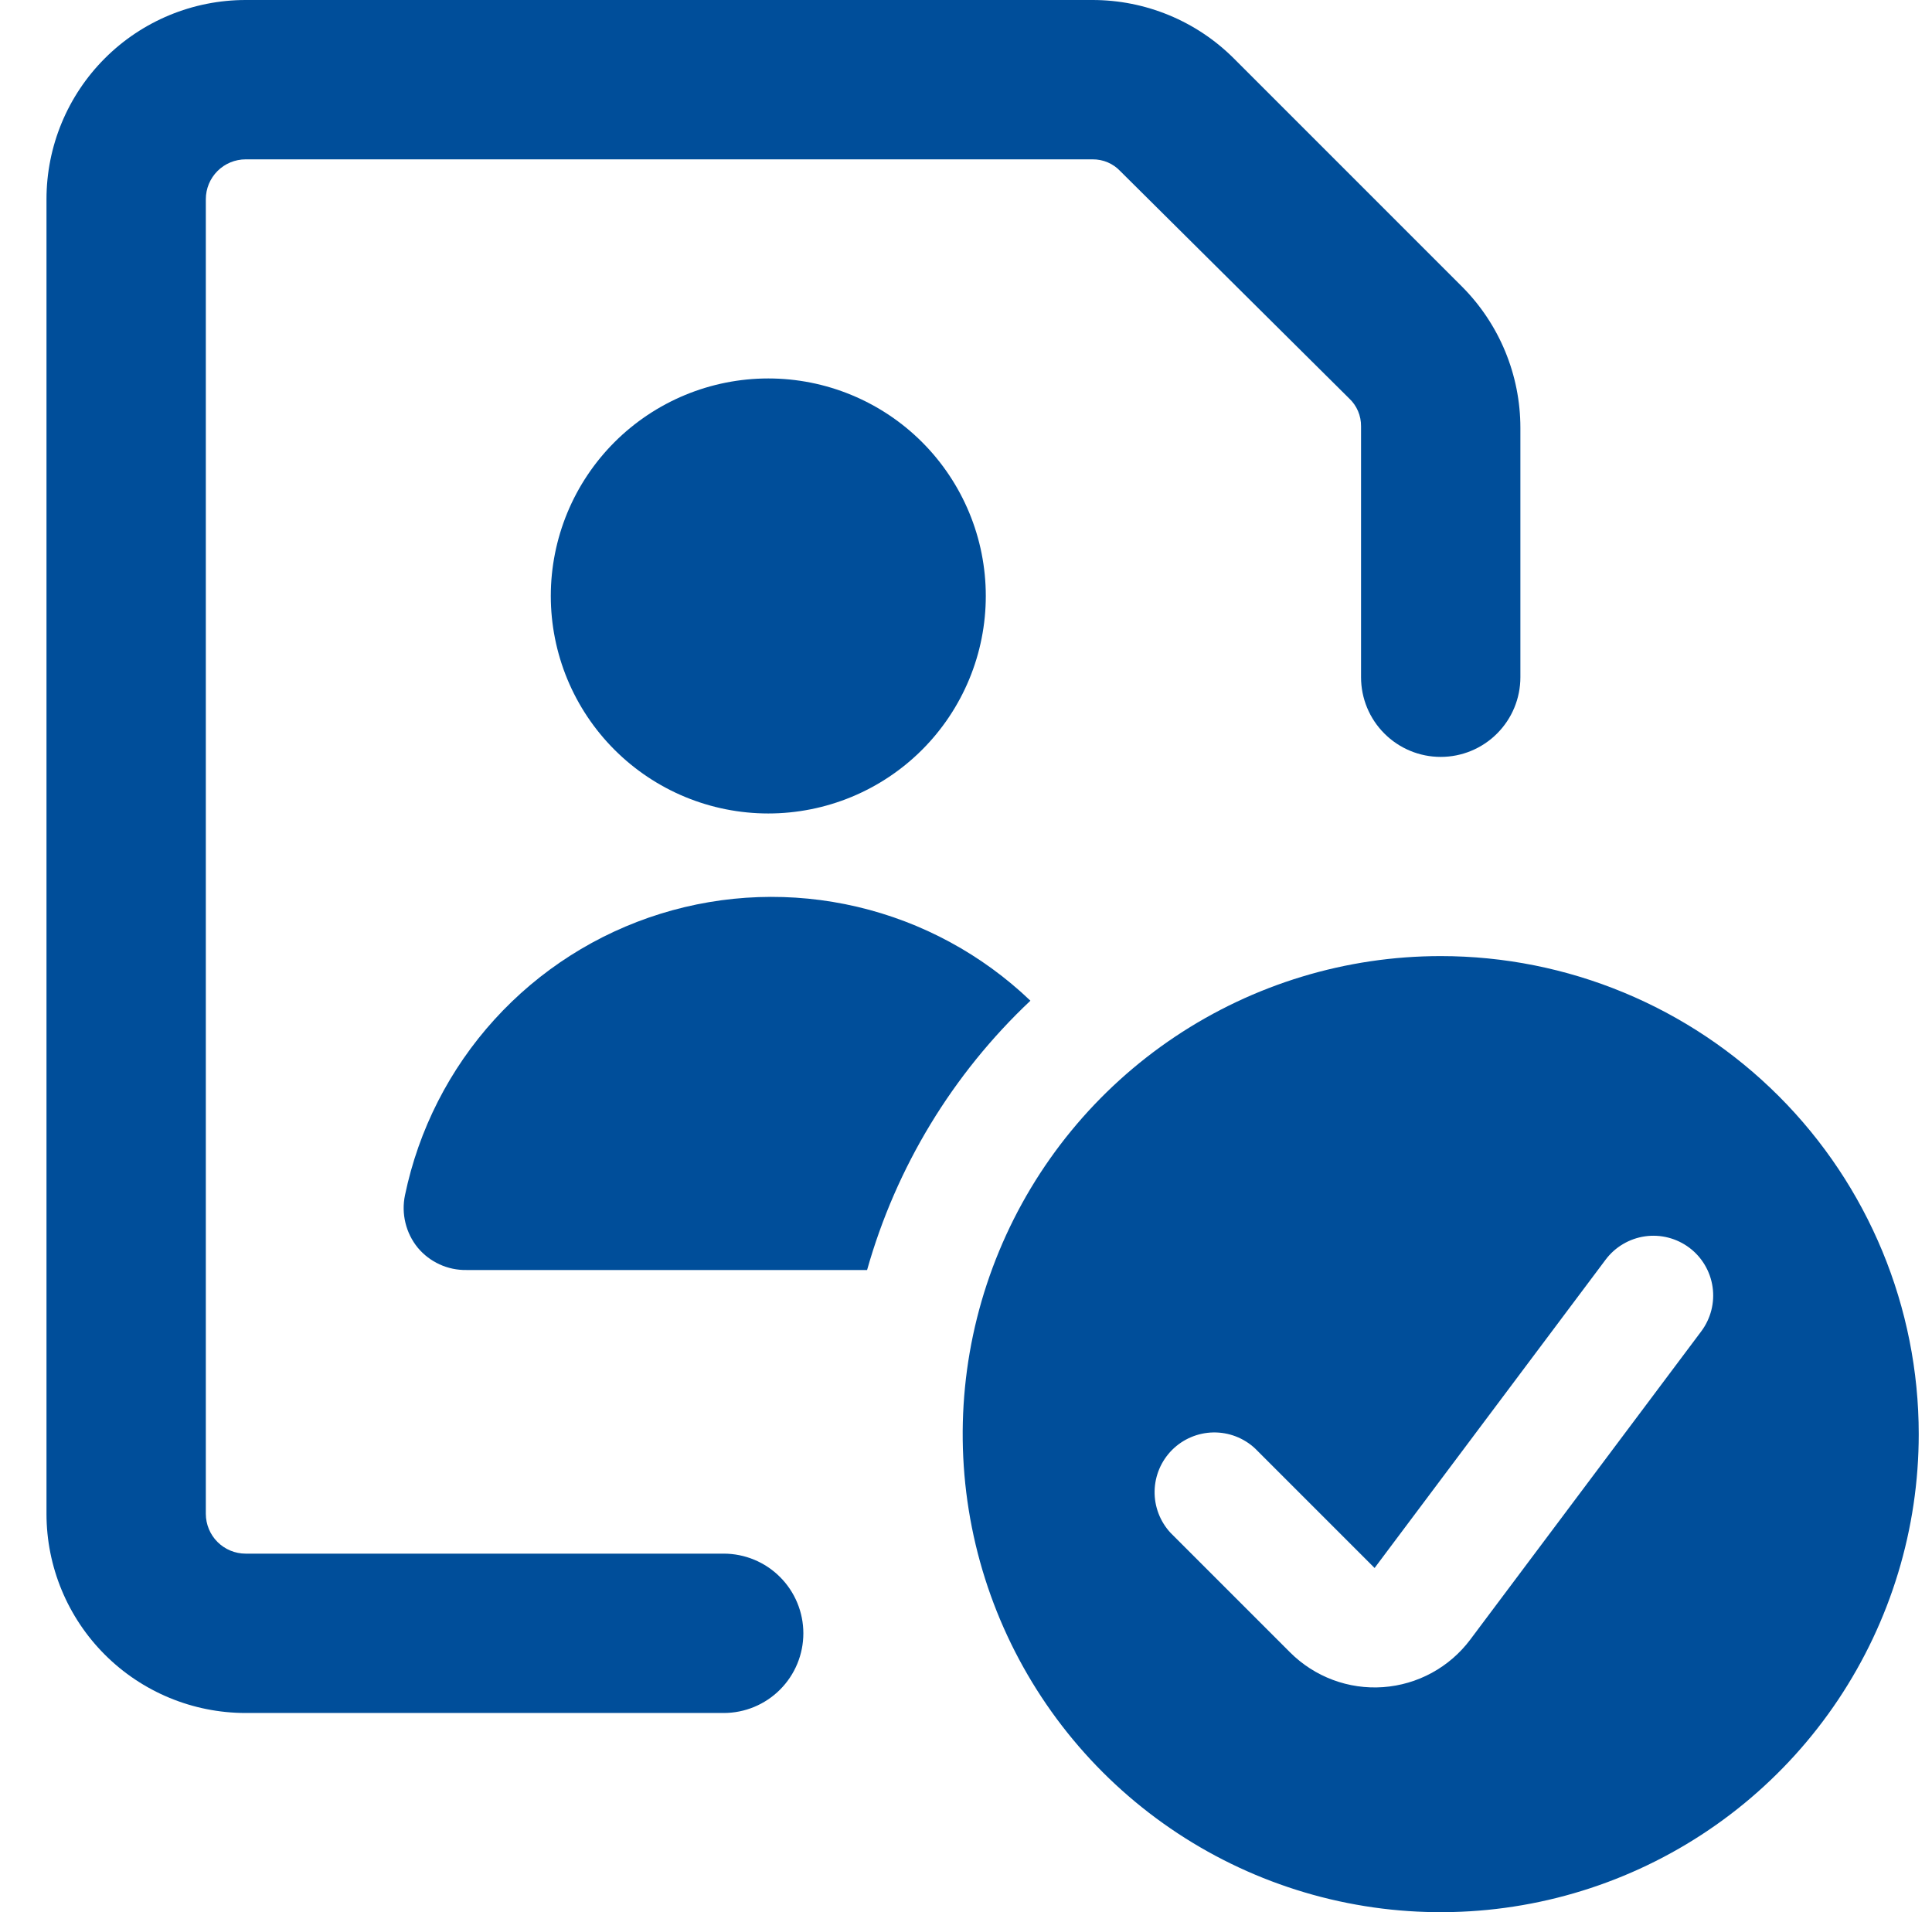
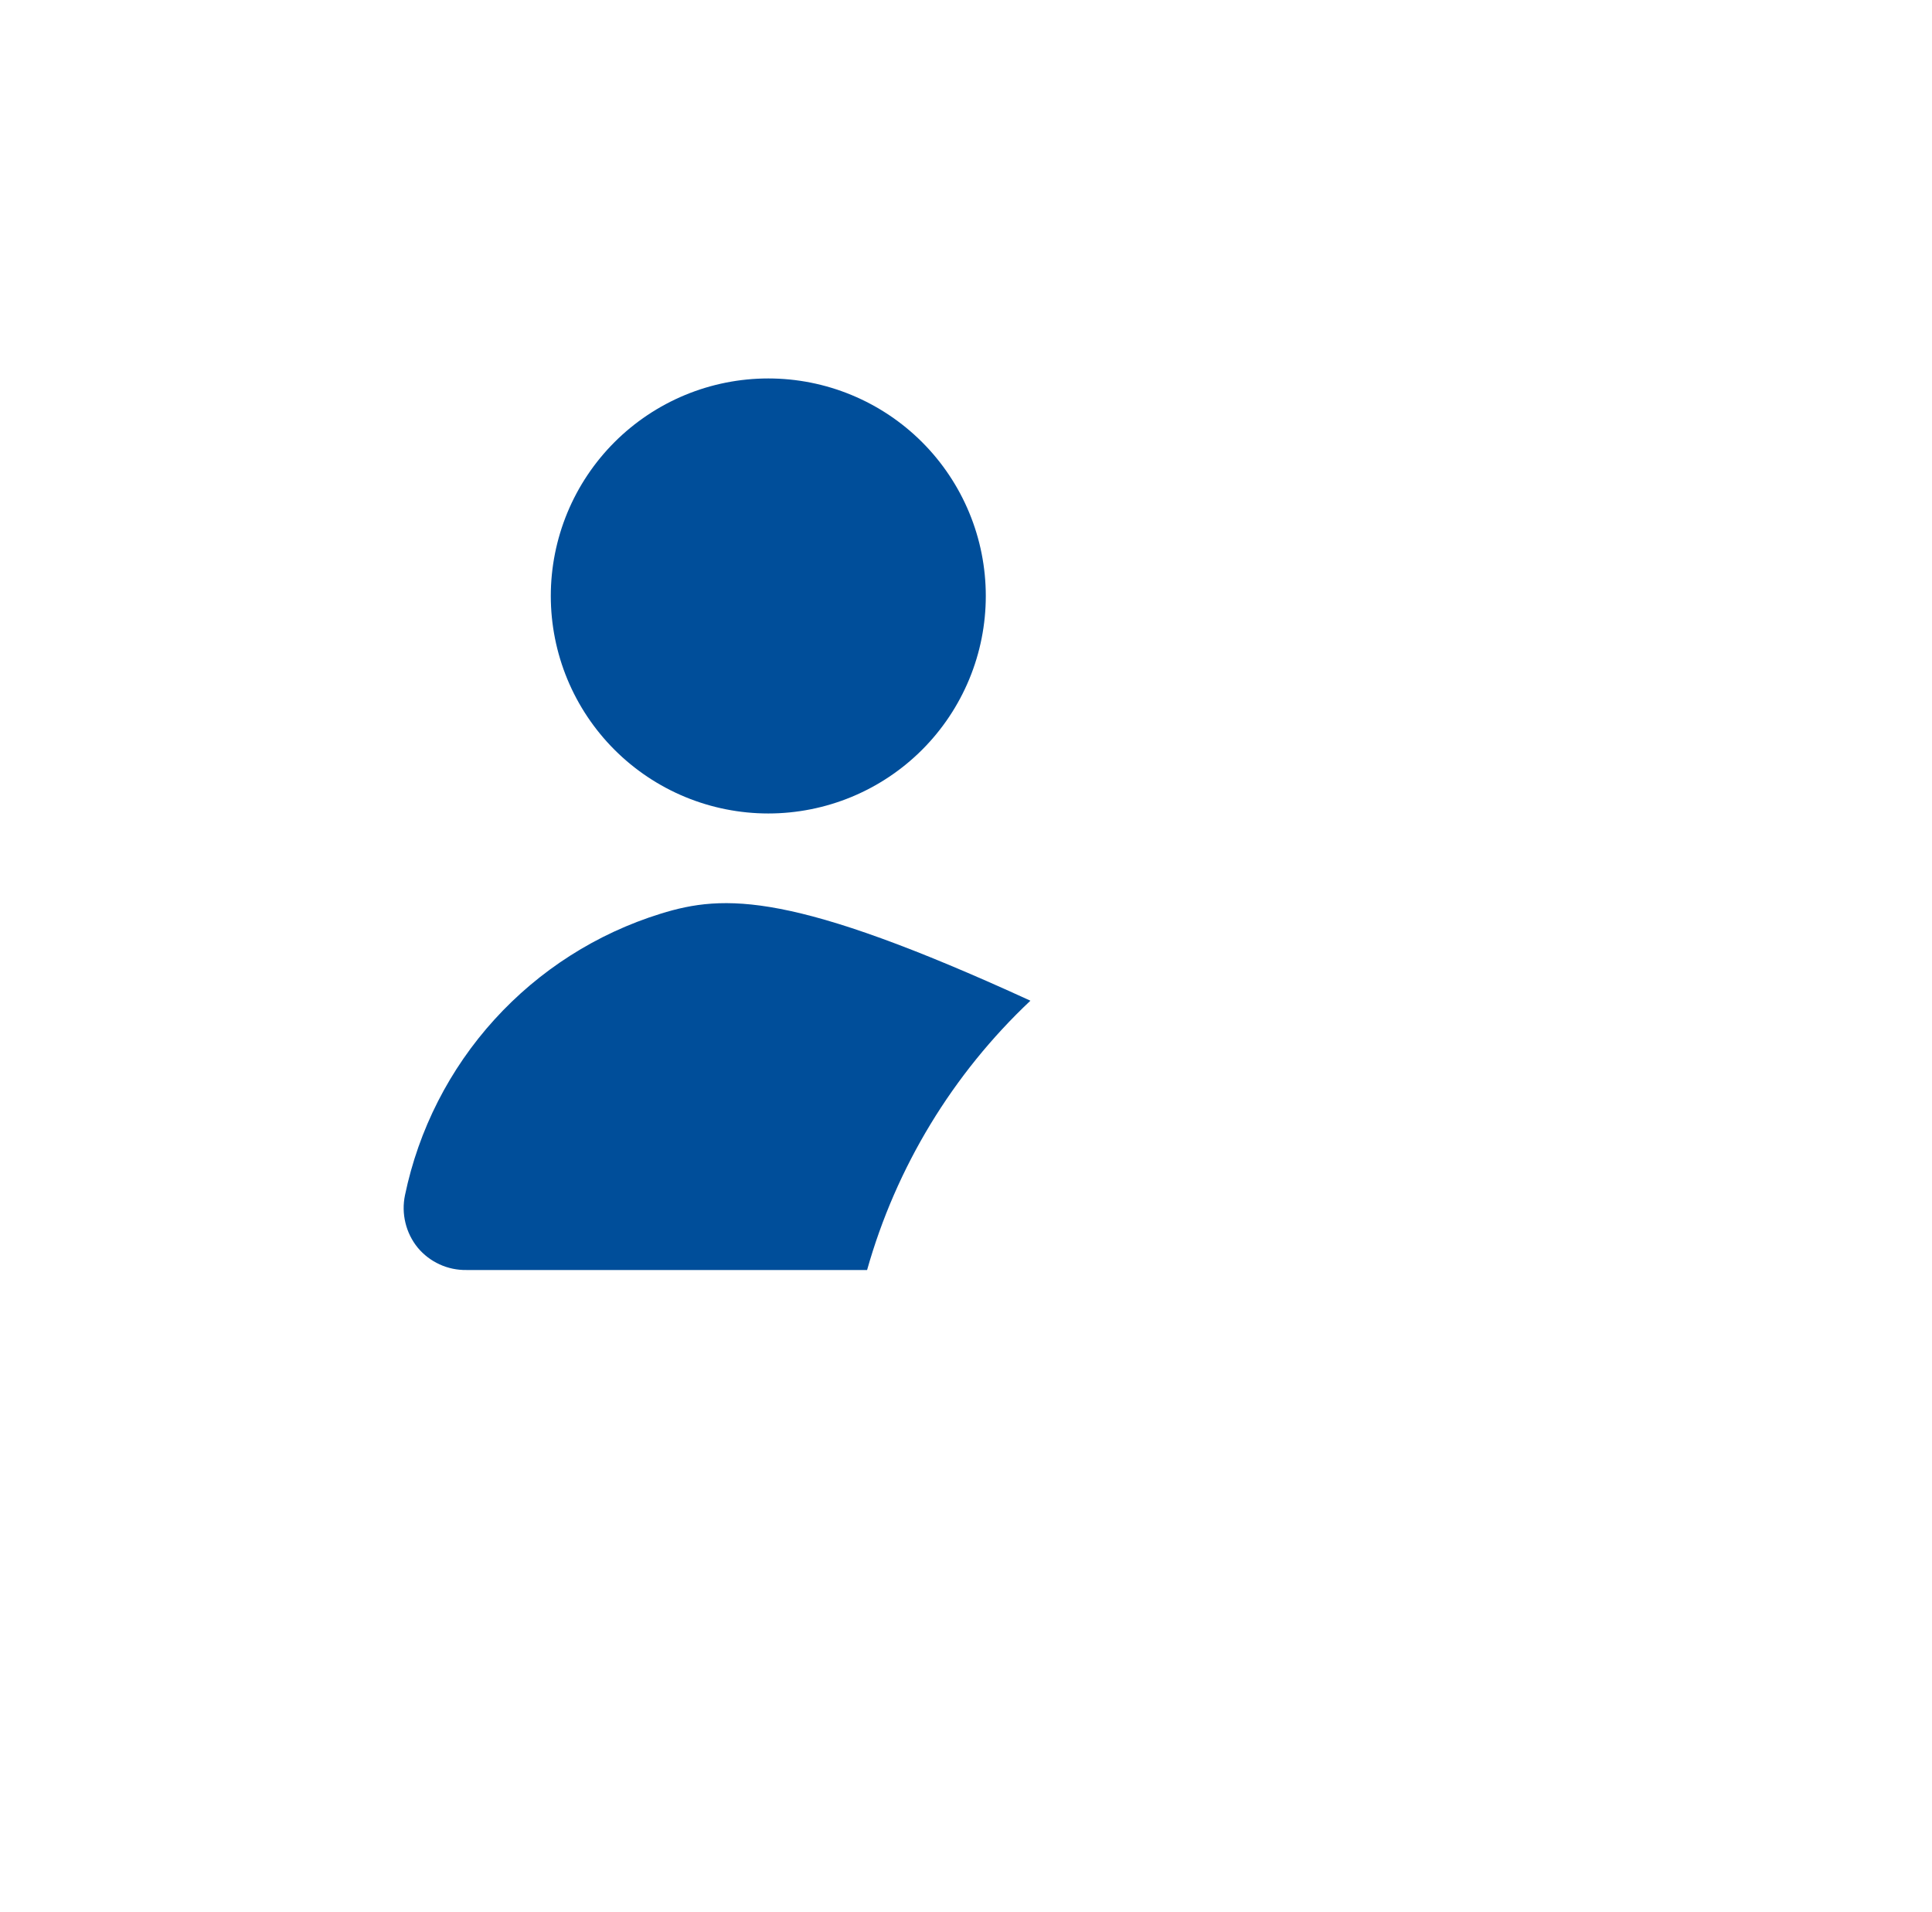
<svg xmlns="http://www.w3.org/2000/svg" width="97" height="96" viewBox="0 0 97 96" fill="none">
-   <path d="M73.414 14.4L61.934 2.92C60.053 1.049 57.507 -0 54.854 9.16973e-08H12.334C11.021 9.16973e-08 9.72 0.259 8.507 0.761C7.294 1.264 6.191 2 5.263 2.929C3.388 4.804 2.334 7.348 2.334 10V76C2.334 78.652 3.388 81.196 5.263 83.071C7.138 84.946 9.682 86 12.334 86H36.334C37.395 86 38.412 85.579 39.162 84.828C39.913 84.078 40.334 83.061 40.334 82C40.334 80.939 39.913 79.922 39.162 79.172C38.412 78.421 37.395 78 36.334 78H12.334C11.804 78 11.295 77.789 10.92 77.414C10.545 77.039 10.334 76.53 10.334 76V10C10.334 9.47 10.545 8.961 10.92 8.586C11.295 8.211 11.804 8 12.334 8H54.854C55.116 7.997 55.376 8.049 55.617 8.152C55.859 8.255 56.075 8.408 56.254 8.6L67.734 20C67.926 20.179 68.079 20.395 68.182 20.637C68.285 20.878 68.337 21.138 68.334 21.4V34C68.334 35.061 68.755 36.078 69.506 36.828C70.256 37.579 71.273 38 72.334 38C73.395 38 74.412 37.579 75.162 36.828C75.913 36.078 76.334 35.061 76.334 34V21.48C76.334 18.827 75.284 16.282 73.414 14.4Z" fill="#004E9A" />
  <path d="M27.654 29.92C27.654 31.354 27.937 32.774 28.485 34.099C29.034 35.424 29.839 36.628 30.853 37.642C31.867 38.656 33.071 39.46 34.395 40.009C35.72 40.557 37.14 40.84 38.574 40.84C40.008 40.84 41.428 40.557 42.753 40.009C44.078 39.46 45.282 38.656 46.296 37.642C47.31 36.628 48.114 35.424 48.663 34.099C49.212 32.774 49.494 31.354 49.494 29.92C49.494 28.486 49.212 27.066 48.663 25.741C48.114 24.416 47.31 23.212 46.296 22.198C45.282 21.184 44.078 20.38 42.753 19.831C41.428 19.282 40.008 19 38.574 19C37.14 19 35.72 19.282 34.395 19.831C33.071 20.38 31.867 21.184 30.853 22.198C29.839 23.212 29.034 24.416 28.485 25.741C27.937 27.066 27.654 28.486 27.654 29.92Z" fill="#004E9A" />
-   <path d="M51.734 50.24C49.309 47.922 46.308 46.294 43.042 45.526C39.776 44.758 36.364 44.879 33.16 45.875C29.956 46.87 27.077 48.706 24.822 51.189C22.566 53.673 21.017 56.716 20.334 60C20.237 60.46 20.245 60.936 20.356 61.393C20.466 61.849 20.677 62.276 20.974 62.64C21.271 62.997 21.645 63.282 22.067 63.476C22.489 63.67 22.949 63.767 23.414 63.76H43.534C44.992 58.594 47.827 53.921 51.734 50.24Z" fill="#004E9A" />
-   <path d="M72.334 48C67.587 48 62.947 49.408 59 52.045C55.053 54.682 51.977 58.43 50.161 62.816C48.344 67.201 47.869 72.027 48.795 76.682C49.721 81.338 52.007 85.614 55.363 88.971C58.72 92.327 62.996 94.613 67.652 95.539C72.307 96.465 77.133 95.99 81.518 94.173C85.904 92.357 89.652 89.281 92.289 85.334C94.926 81.387 96.334 76.747 96.334 72C96.334 65.635 93.805 59.53 89.305 55.029C84.804 50.529 78.699 48 72.334 48ZM85.414 66.84L73.814 82.32C73.298 83.007 72.64 83.575 71.886 83.986C71.131 84.397 70.297 84.641 69.44 84.702C68.583 84.763 67.723 84.639 66.918 84.338C66.113 84.037 65.382 83.567 64.774 82.96L58.774 76.96C58.244 76.391 57.956 75.639 57.969 74.862C57.983 74.085 58.298 73.343 58.847 72.793C59.397 72.244 60.139 71.929 60.916 71.915C61.693 71.902 62.445 72.19 63.014 72.72L69.014 78.72L80.614 63.24C80.85 62.925 81.147 62.659 81.486 62.459C81.825 62.258 82.2 62.126 82.59 62.07C82.98 62.014 83.377 62.036 83.758 62.134C84.14 62.232 84.499 62.404 84.814 62.64C85.129 62.876 85.395 63.172 85.595 63.511C85.796 63.85 85.928 64.226 85.984 64.616C86.04 65.006 86.018 65.403 85.92 65.784C85.822 66.166 85.65 66.525 85.414 66.84Z" fill="#004E9A" />
+   <path d="M51.734 50.24C39.776 44.758 36.364 44.879 33.16 45.875C29.956 46.87 27.077 48.706 24.822 51.189C22.566 53.673 21.017 56.716 20.334 60C20.237 60.46 20.245 60.936 20.356 61.393C20.466 61.849 20.677 62.276 20.974 62.64C21.271 62.997 21.645 63.282 22.067 63.476C22.489 63.67 22.949 63.767 23.414 63.76H43.534C44.992 58.594 47.827 53.921 51.734 50.24Z" fill="#004E9A" />
</svg>